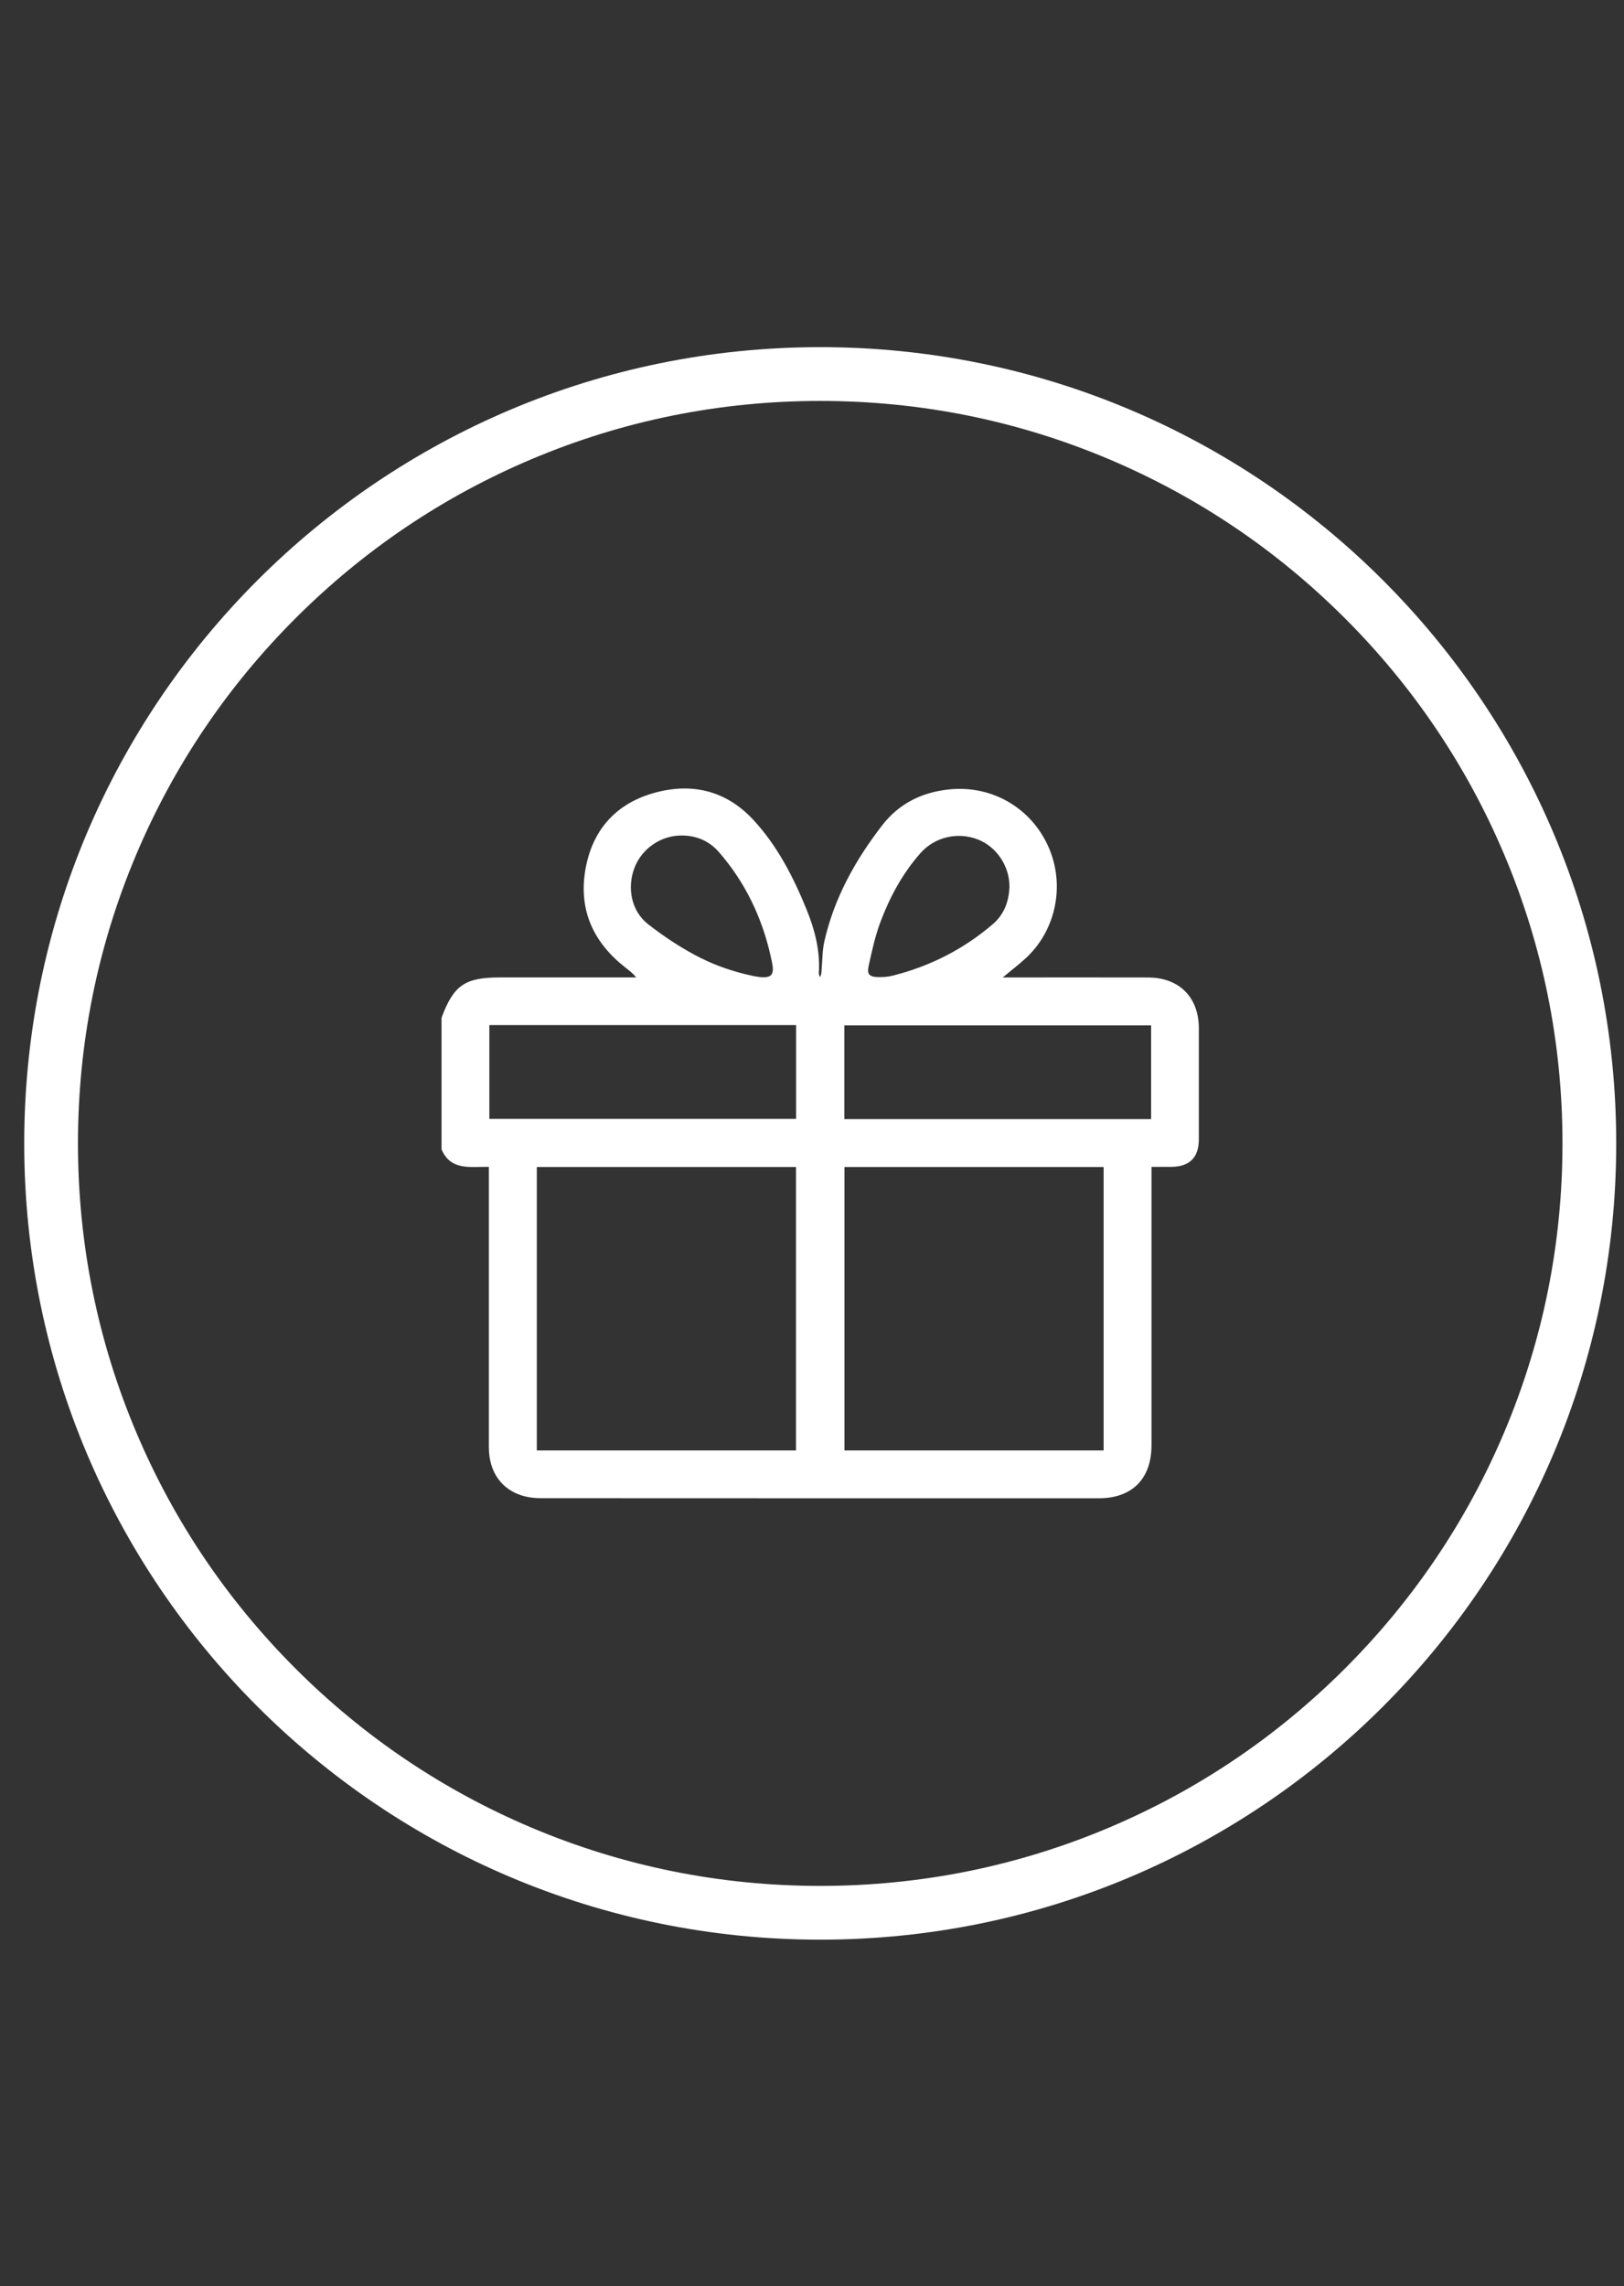
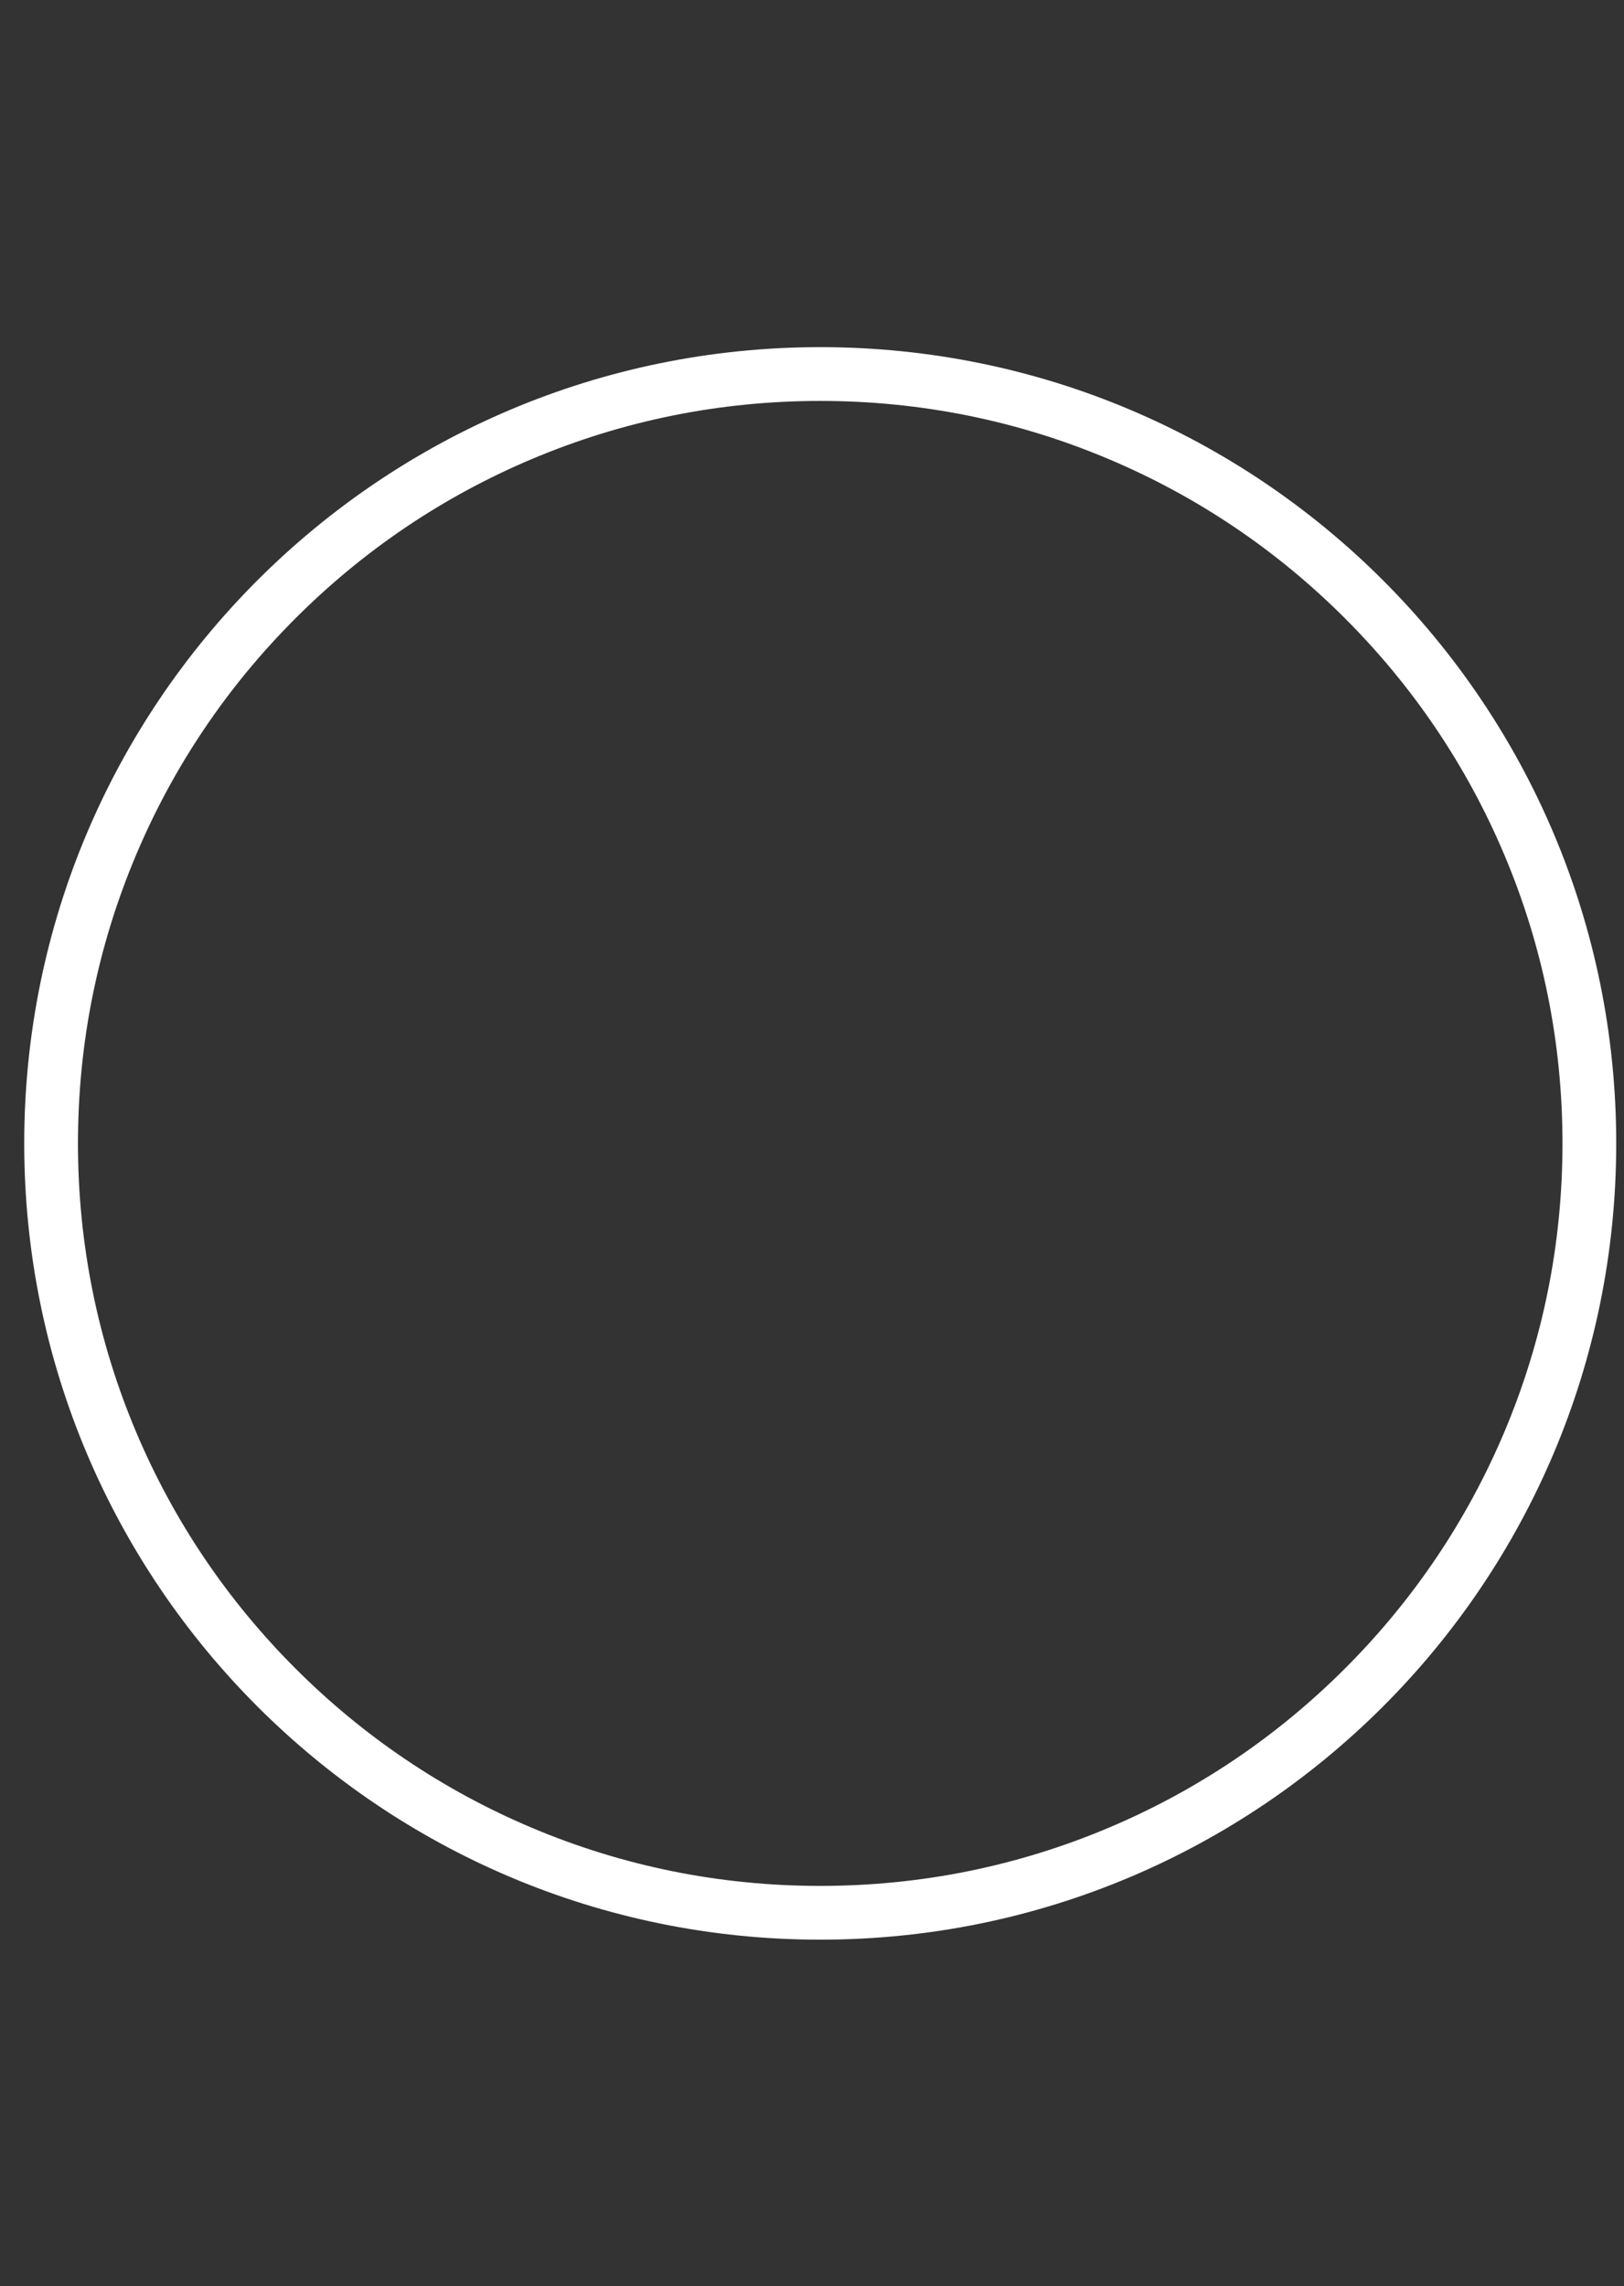
<svg xmlns="http://www.w3.org/2000/svg" id="Laag_1" data-name="Laag 1" viewBox="0 0 604 850">
  <rect x="0" y="0" width="604" height="850" fill="#333333" stroke="none" />
  <defs>
    <style>
      .cls-1 {
        fill: #fff;
      }
    </style>
  </defs>
  <path class="cls-1" d="M305.06,149.07c37.28,0,73.43,7.3,107.45,21.69,32.87,13.9,62.39,33.81,87.75,59.17,25.36,25.36,45.27,54.88,59.17,87.75,14.39,34.02,21.69,70.17,21.69,107.45s-7.3,73.43-21.69,107.45c-13.9,32.87-33.81,62.39-59.17,87.75-25.36,25.36-54.88,45.27-87.75,59.17-34.02,14.39-70.17,21.69-107.45,21.69s-73.43-7.3-107.45-21.69c-32.87-13.9-62.39-33.81-87.75-59.17-25.36-25.36-45.27-54.88-59.17-87.75-14.39-34.02-21.69-70.17-21.69-107.45s7.3-73.43,21.69-107.45c13.9-32.87,33.81-62.39,59.17-87.75,25.36-25.36,54.88-45.27,87.75-59.17,34.02-14.39,70.17-21.69,107.45-21.69m0-20C141.55,129.07,9.01,261.62,9.01,425.13s132.55,296.05,296.05,296.05,296.05-132.55,296.05-296.05S468.57,129.07,305.06,129.07h0Z" />
-   <path class="cls-1" d="M445.88,382.36c-.02-11.57-7.28-18.89-18.88-18.92-16.87-.05-33.74-.01-50.6-.01h-3.48c3.07-2.54,5.72-4.59,8.21-6.82,11.6-10.4,15.16-27.45,8.8-41.77-6.42-14.44-20.9-22.87-36.62-21.36-10.27,.99-18.89,5.2-25.22,13.39-10,12.95-17.86,27.04-21.5,43.16-.78,3.44-.72,7.08-1.02,10.62-.07,.86-.01,1.72-.67,2.66-.13-.51-.39-1.04-.36-1.54,.53-8.24-1.48-16.03-4.53-23.54-4.96-12.19-10.96-23.91-20-33.58-10.31-11.02-23.38-13.84-37.55-9.6-14.07,4.21-22.45,14.24-24.81,28.7-2.44,14.95,3.24,26.88,15.05,36.07,1.34,1.04,2.72,2.05,3.91,3.6h-2.59c-16.04,0-32.09,0-48.13,0-12.99,0-17.17,2.89-21.67,14.98v48.96c3.49,8.06,10.74,6.34,17.6,6.49v3.34c0,33.64-.01,67.29,0,100.93,0,9.2,4.76,15.89,13.01,18.14,2.09,.57,4.34,.77,6.51,.77,69.12,.04,138.25,.04,207.37,.03,12.37,0,19.56-7.28,19.56-19.72,0-33.28,0-66.56,0-99.83v-3.67c2.6,0,5.03,.02,7.47,0,6.71-.07,10.13-3.5,10.13-10.22,.01-13.75,.02-27.5,0-41.25Zm-209.89-59.74c2.77-7.16,9.78-11.96,17.49-11.98,5.54,0,10.27,2.02,13.88,6.15,9.77,11.2,16.03,24.3,19.26,38.68,1.33,5.93,2.15,9.24-6.66,7.37-6.63-1.41-13.29-3.61-19.34-6.65-6.9-3.46-13.47-7.81-19.56-12.55-6.3-4.9-7.93-13.62-5.07-21.02Zm60.06,216.67h-96.4v-105.39h96.4v105.39Zm.04-123.28h-114.09v-34.87h114.09v34.87Zm26.94-56.69c1.22-5.6,2.44-11.26,4.45-16.6,3.5-9.27,8.2-17.96,14.82-25.48,5.25-5.97,13.72-8.05,21.29-5.16,7,2.67,11.87,9.9,11.85,17.58-.18,5.46-1.98,10.33-6.15,13.91-10.94,9.39-23.49,15.75-37.47,19.23-1.75,.44-3.63,.54-5.45,.49-2.94-.09-3.97-1.07-3.34-3.96Zm87.43,179.97h-96.38v-105.38h96.38v105.38Zm17.66-123.19h-114.1v-34.86h114.1v34.86Z" />
</svg>